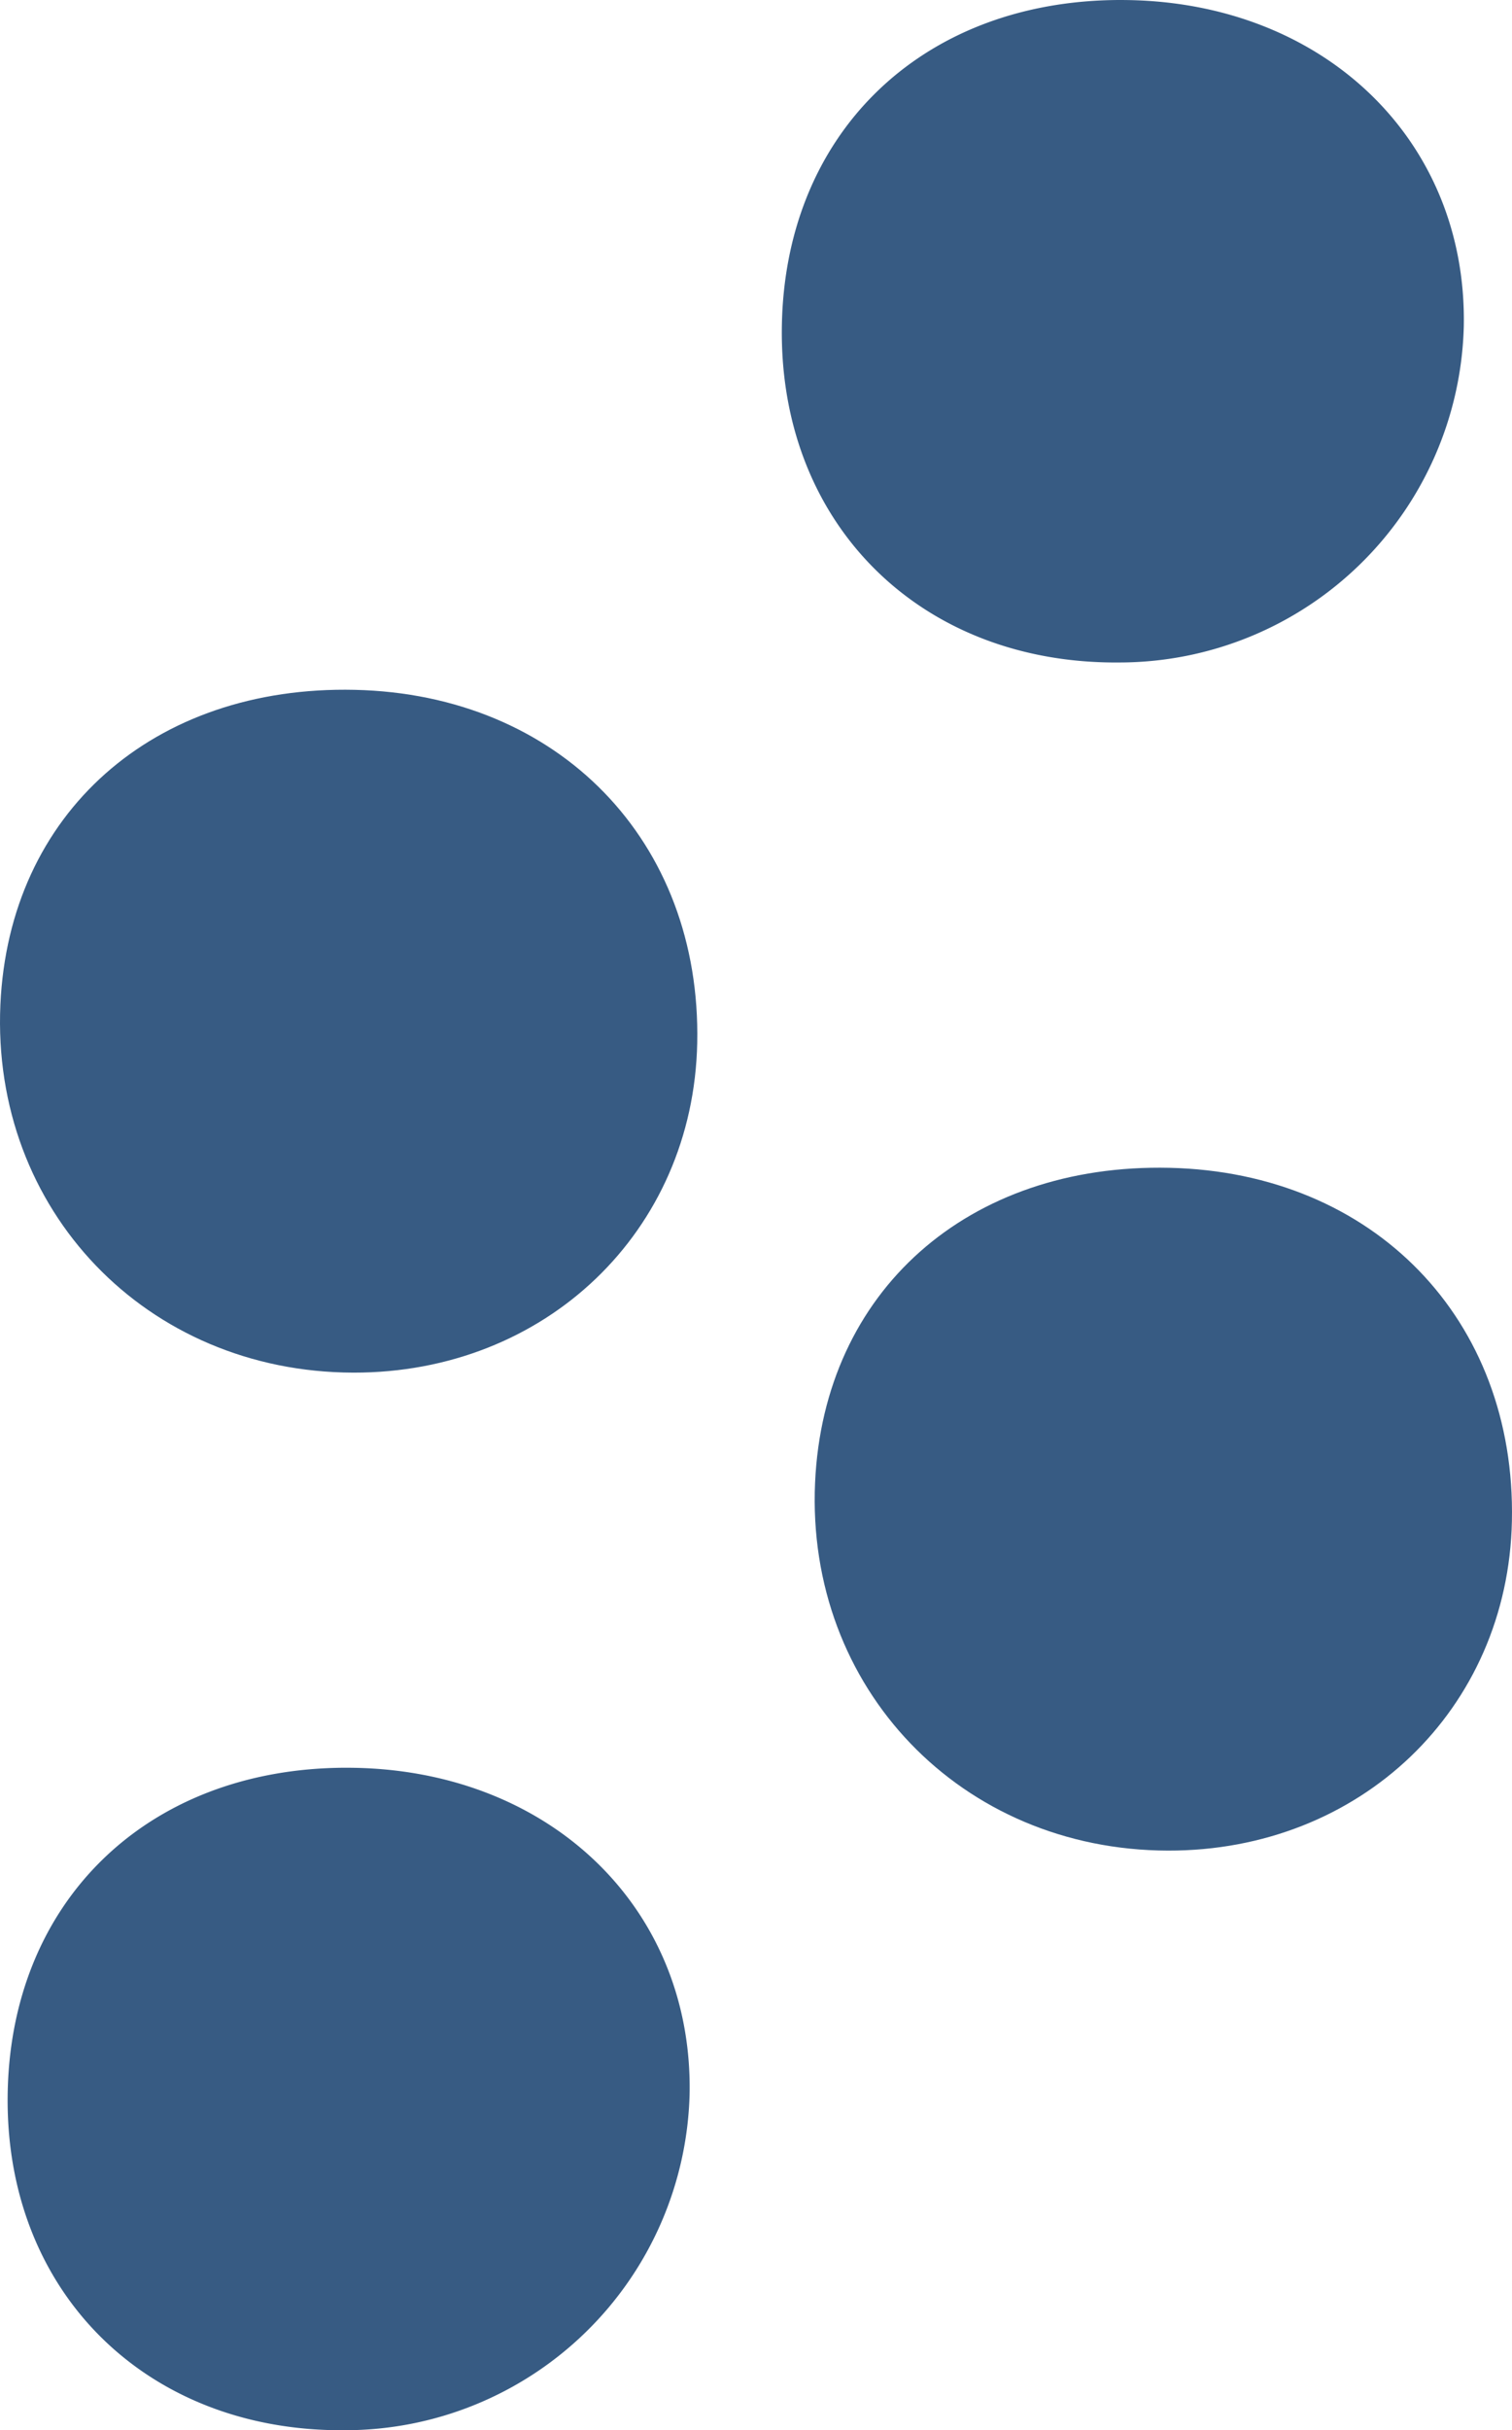
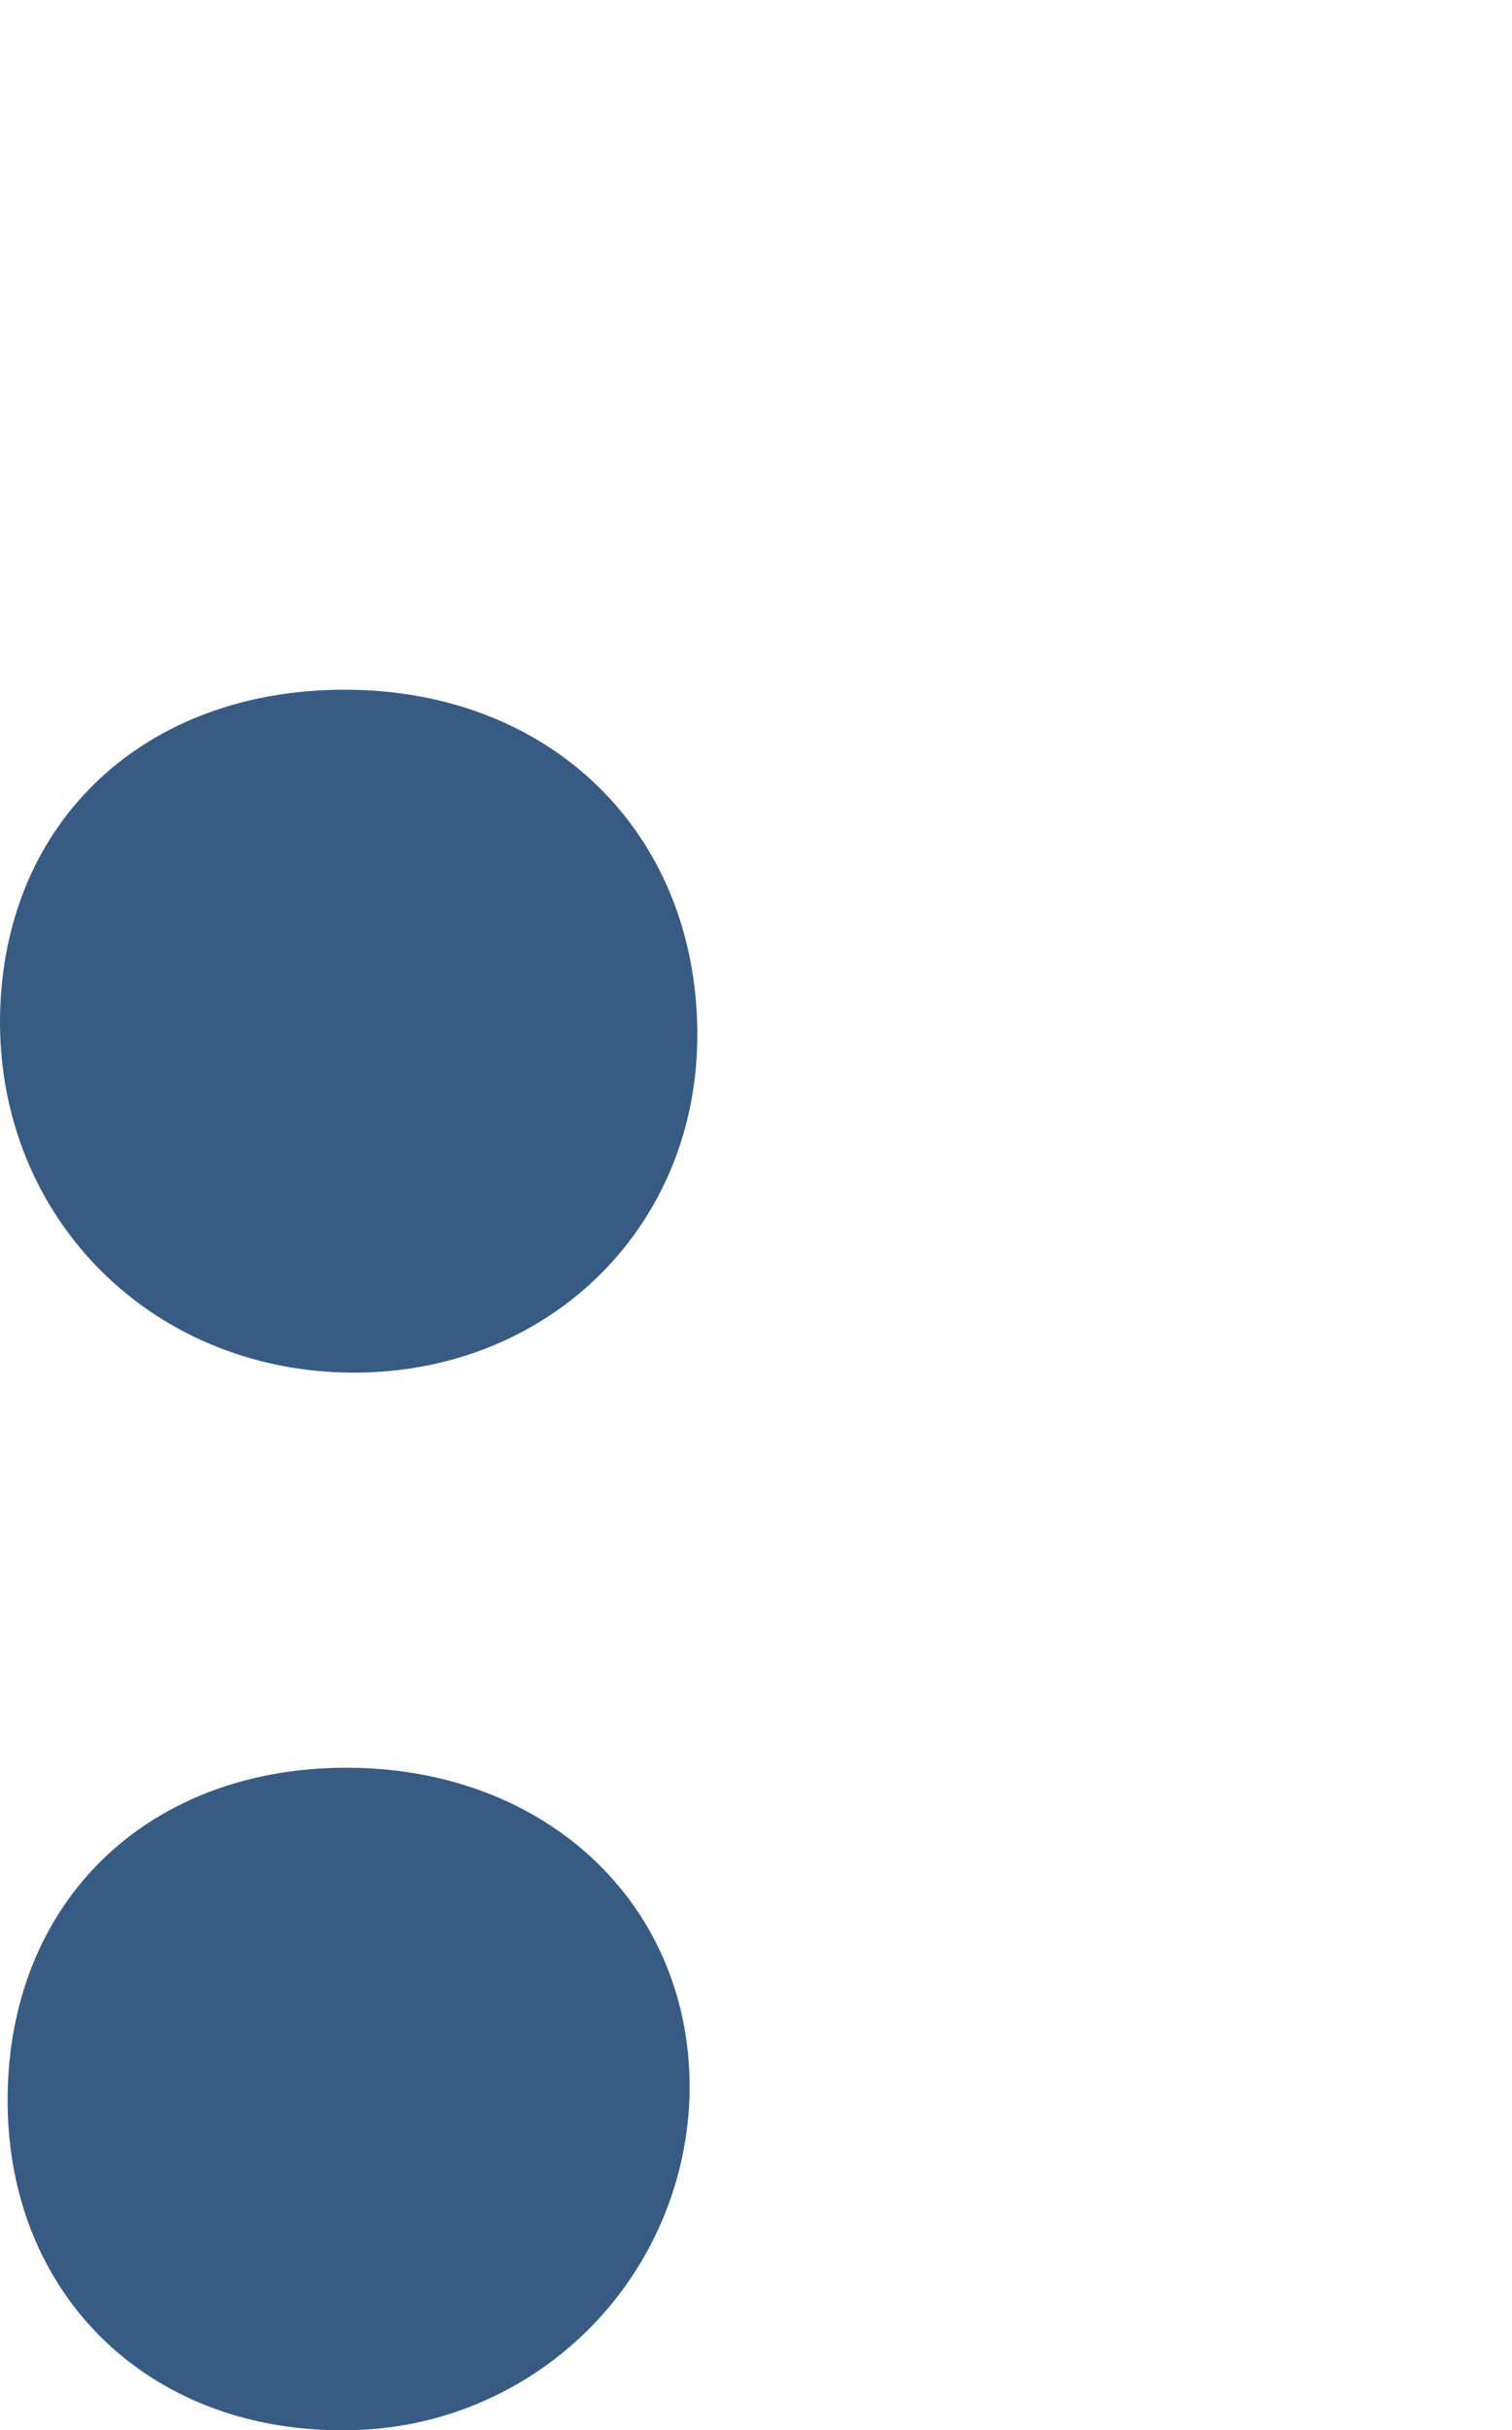
<svg xmlns="http://www.w3.org/2000/svg" width="99.214" height="159.354" viewBox="0 0 99.214 159.354">
  <g id="Group_905" data-name="Group 905" transform="translate(-4029.171 15974.129)">
-     <path id="Path_830" data-name="Path 830" d="M69.884,205.487c13.091-.05,22.106-8.907,22.138-21.746.032-12.773-9.231-21.828-22.191-21.693a22.62,22.62,0,0,0-22.559,22.044c-.23,12.34,9.393,21.446,22.613,21.394" transform="translate(4172.494 -15768.642) rotate(-180)" fill="#375b83" />
+     <path id="Path_830" data-name="Path 830" d="M69.884,205.487a22.62,22.62,0,0,0-22.559,22.044c-.23,12.34,9.393,21.446,22.613,21.394" transform="translate(4172.494 -15768.642) rotate(-180)" fill="#375b83" />
    <path id="Path_832" data-name="Path 832" d="M69.884,205.487c13.091-.05,22.106-8.907,22.138-21.746.032-12.773-9.231-21.828-22.191-21.693a22.62,22.62,0,0,0-22.559,22.044c-.23,12.34,9.393,21.446,22.613,21.394" transform="translate(4121.693 -15652.729) rotate(-180)" fill="#375b83" />
-     <path id="Path_831" data-name="Path 831" d="M73.091,153.051c13.225.3,22.69-8.1,23.254-20.638.606-13.479-9.586-24.1-23.156-24.133-12.613-.026-22.31,9.259-22.568,21.61-.275,13.227,9.071,22.86,22.47,23.161" transform="translate(4179 -15744.503) rotate(-180)" fill="#375b83" />
    <path id="Path_829" data-name="Path 829" d="M73.091,153.051c13.225.3,22.69-8.1,23.254-20.638.606-13.479-9.586-24.1-23.156-24.133-12.613-.026-22.31,9.259-22.568,21.61-.275,13.227,9.071,22.86,22.47,23.161" transform="translate(4125.542 -15775.844) rotate(-180)" fill="#375b83" />
  </g>
</svg>